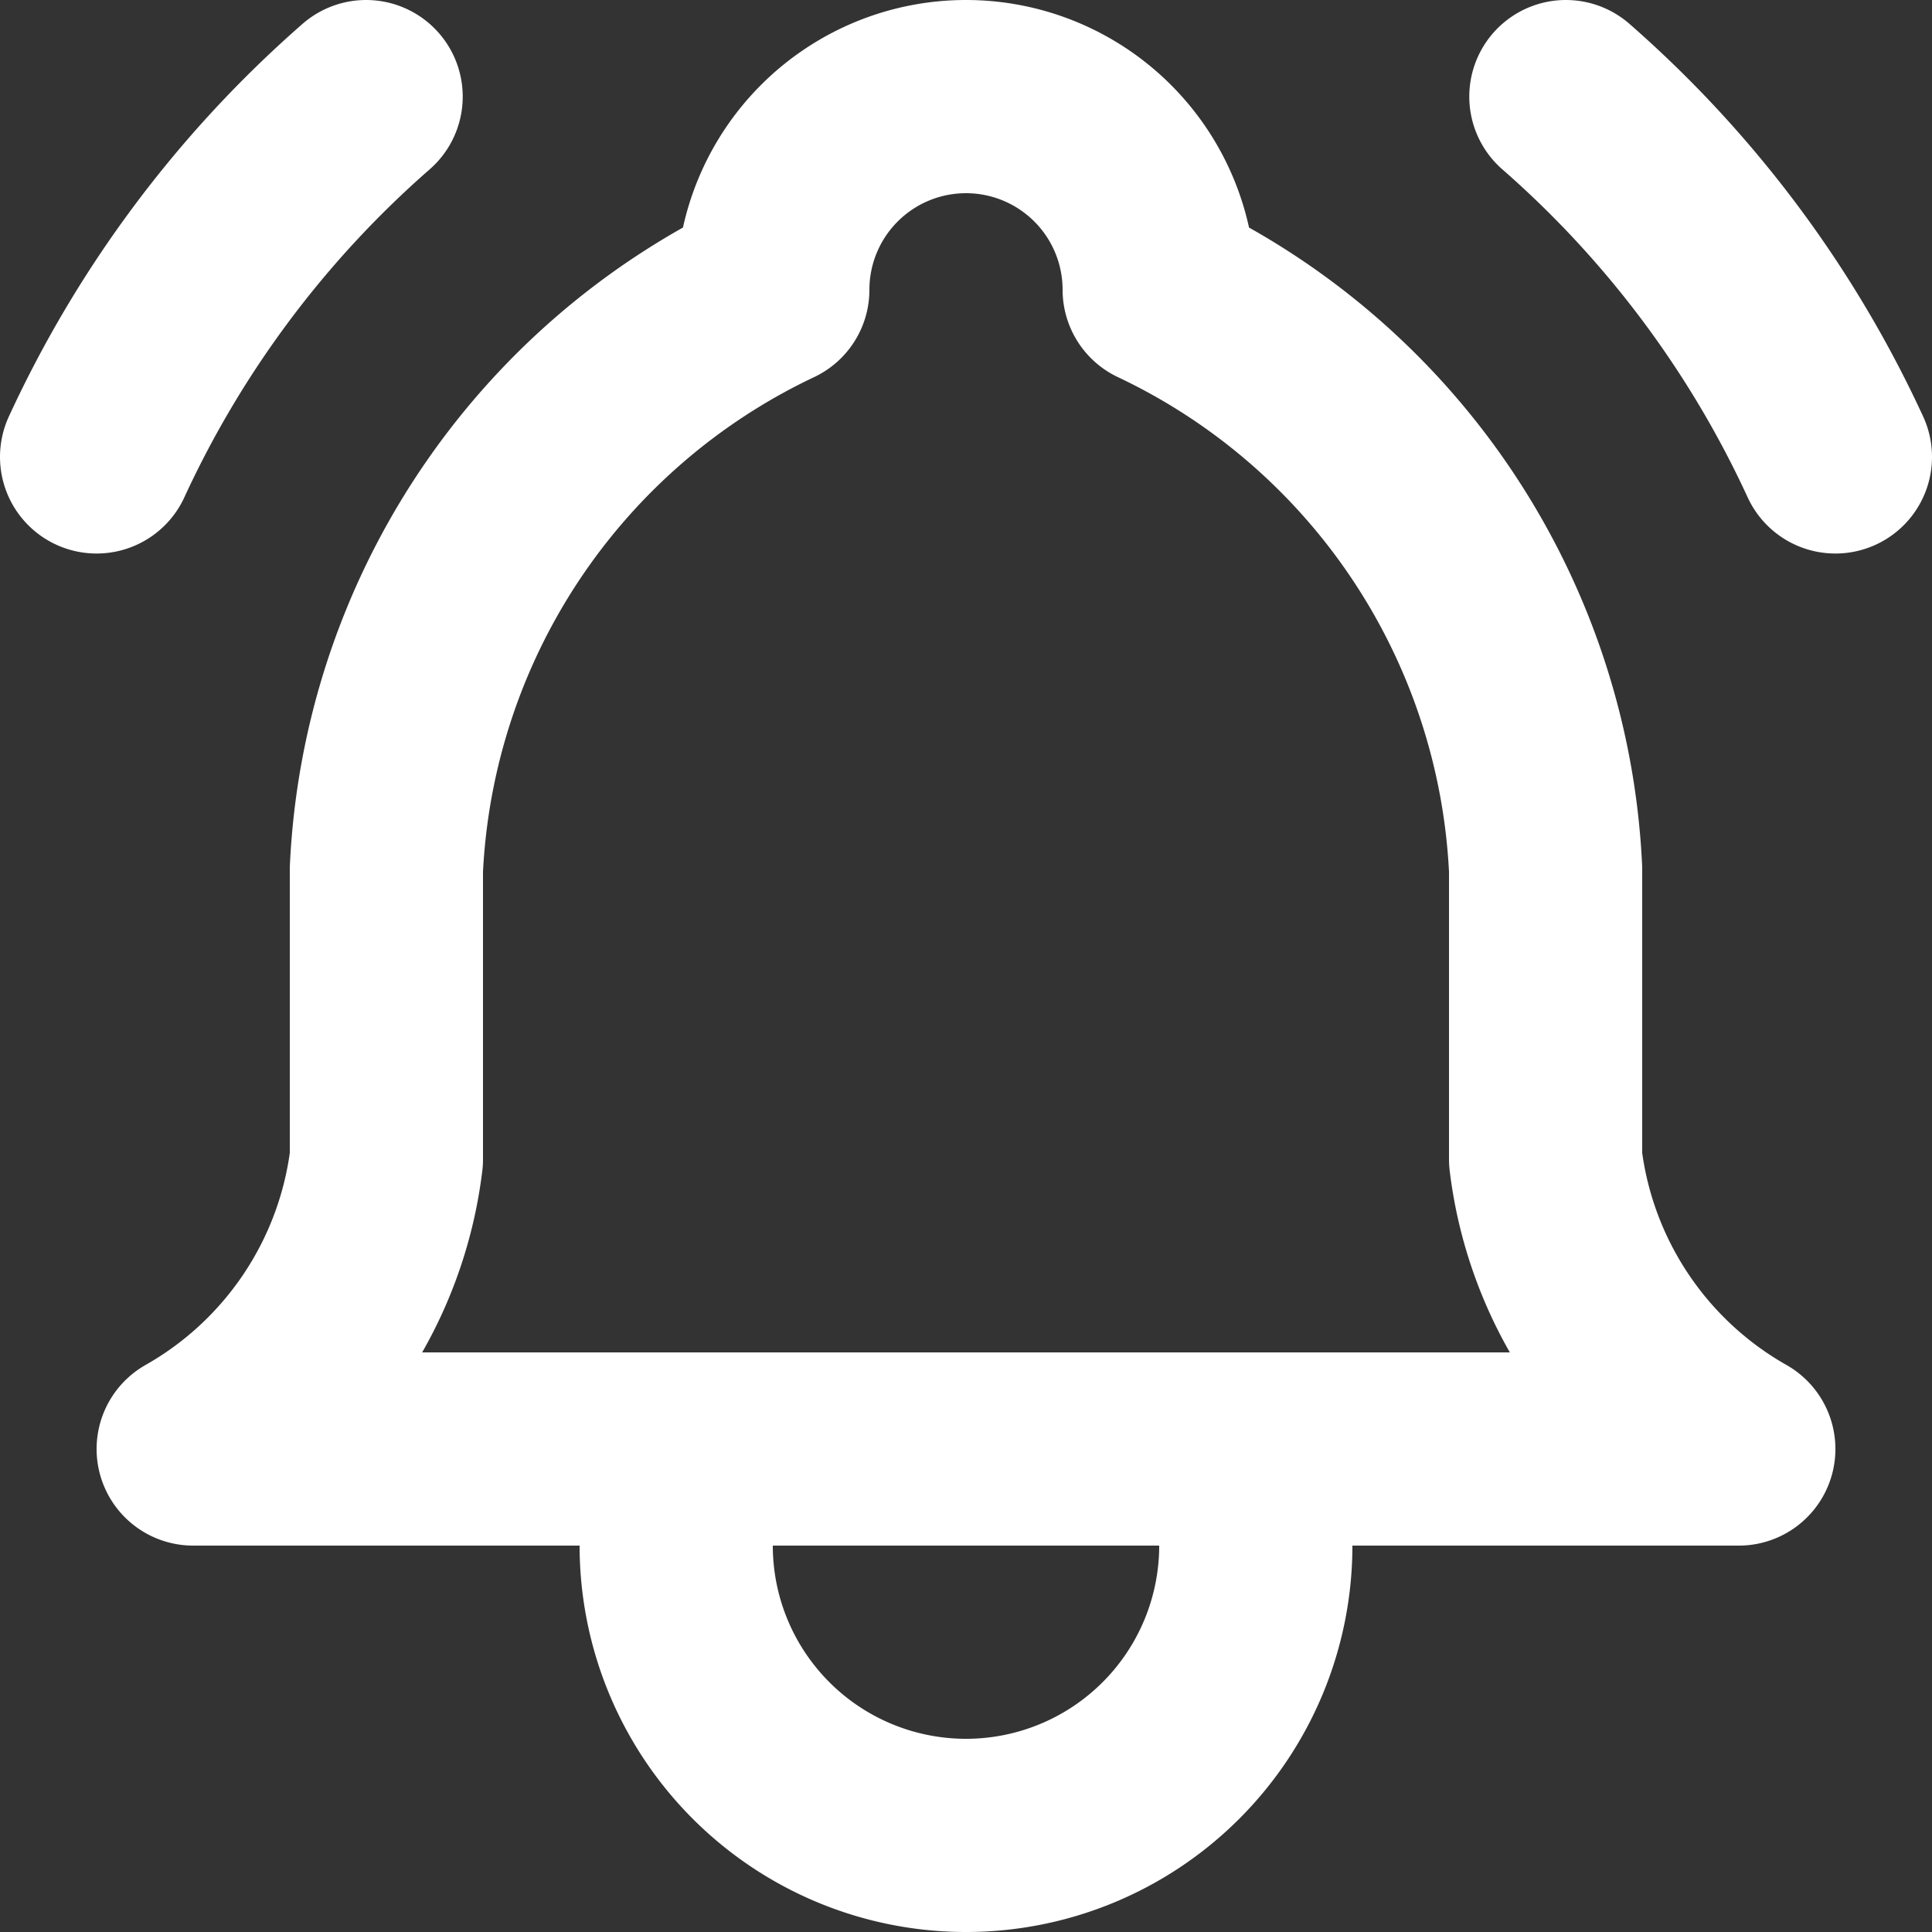
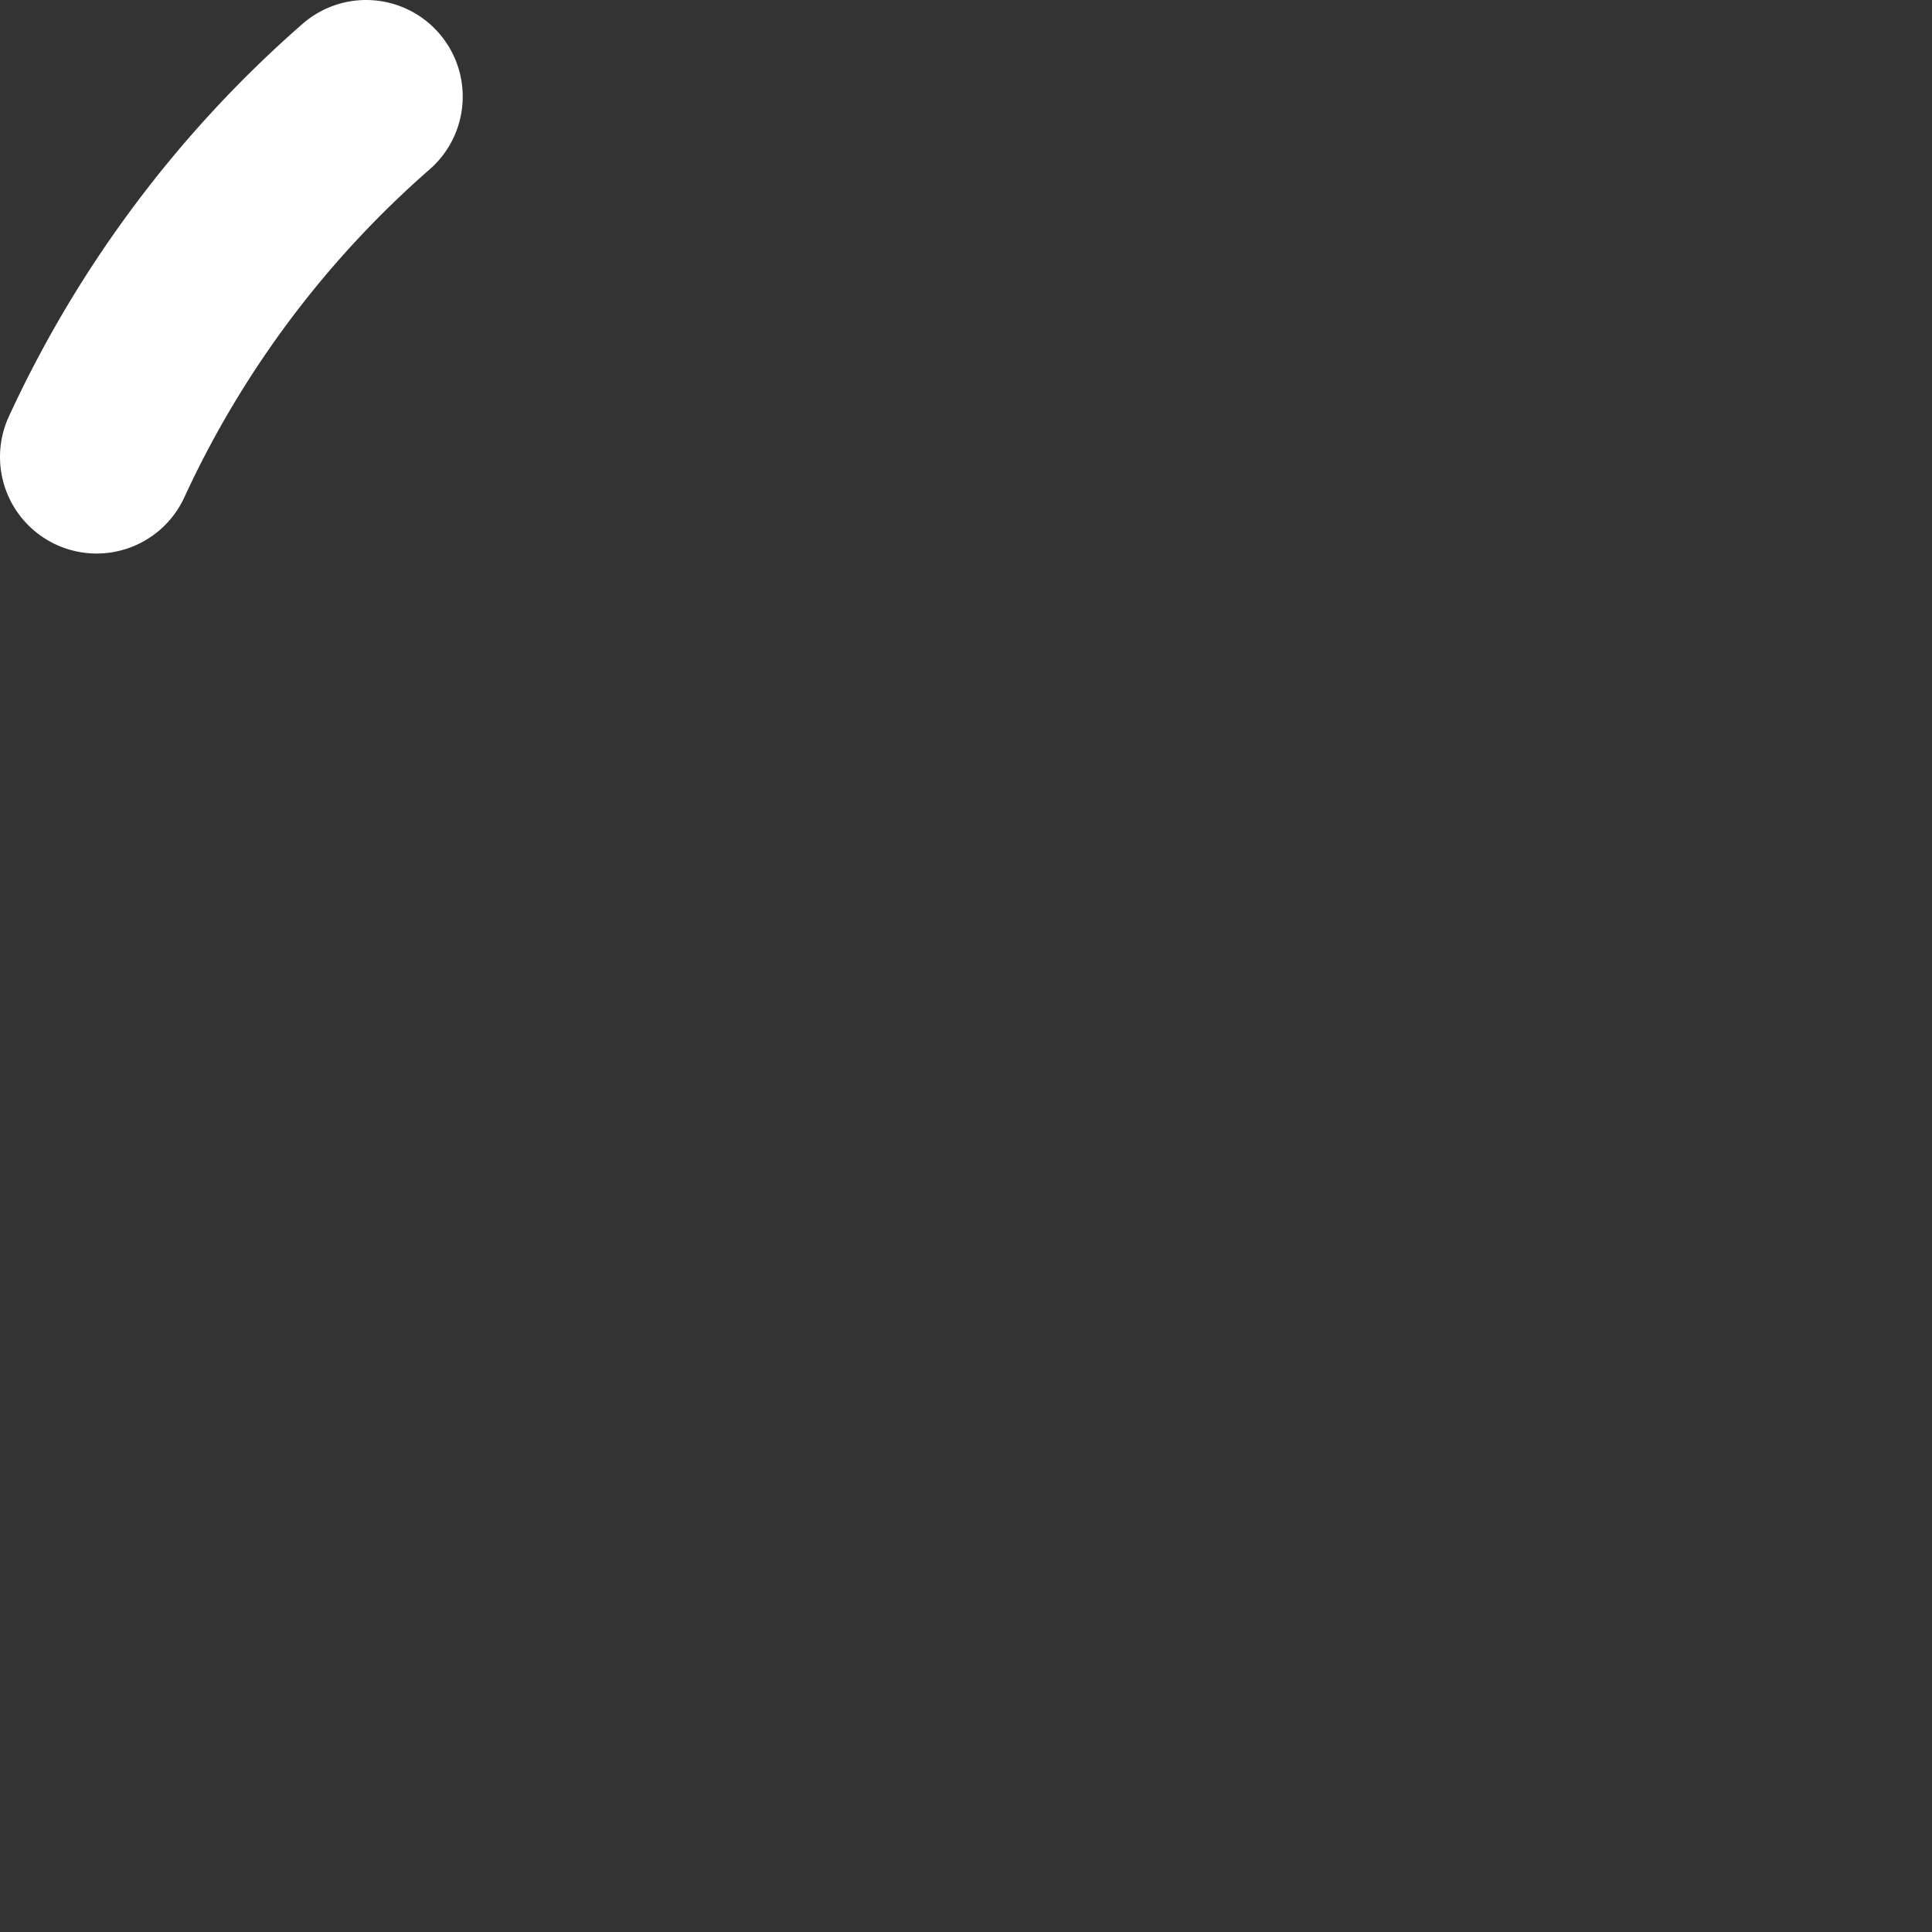
<svg xmlns="http://www.w3.org/2000/svg" id="Layer_1" data-name="Layer 1" viewBox="0 0 20 20">
  <rect x="0" y="0" width="20" height="20" fill="#333333" stroke="none" />
  <defs>
    <style>.cls-1{fill:none;stroke:#fff;stroke-linecap:round;stroke-linejoin:round;stroke-width:2px;}</style>
  </defs>
-   <path class="cls-1" d="M8,3a2,2,0,0,1,4,0,7,7,0,0,1,4,6v3a4,4,0,0,0,2,3H2a4,4,0,0,0,2-3V9A7,7,0,0,1,8,3" />
-   <path class="cls-1" d="M7,15v1a3,3,0,0,0,6,0V15" />
-   <path class="cls-1" d="M19,4.73A11.15,11.15,0,0,0,16.21,1" />
  <path class="cls-1" d="M1,4.73A11.15,11.15,0,0,1,3.79,1" />
</svg>